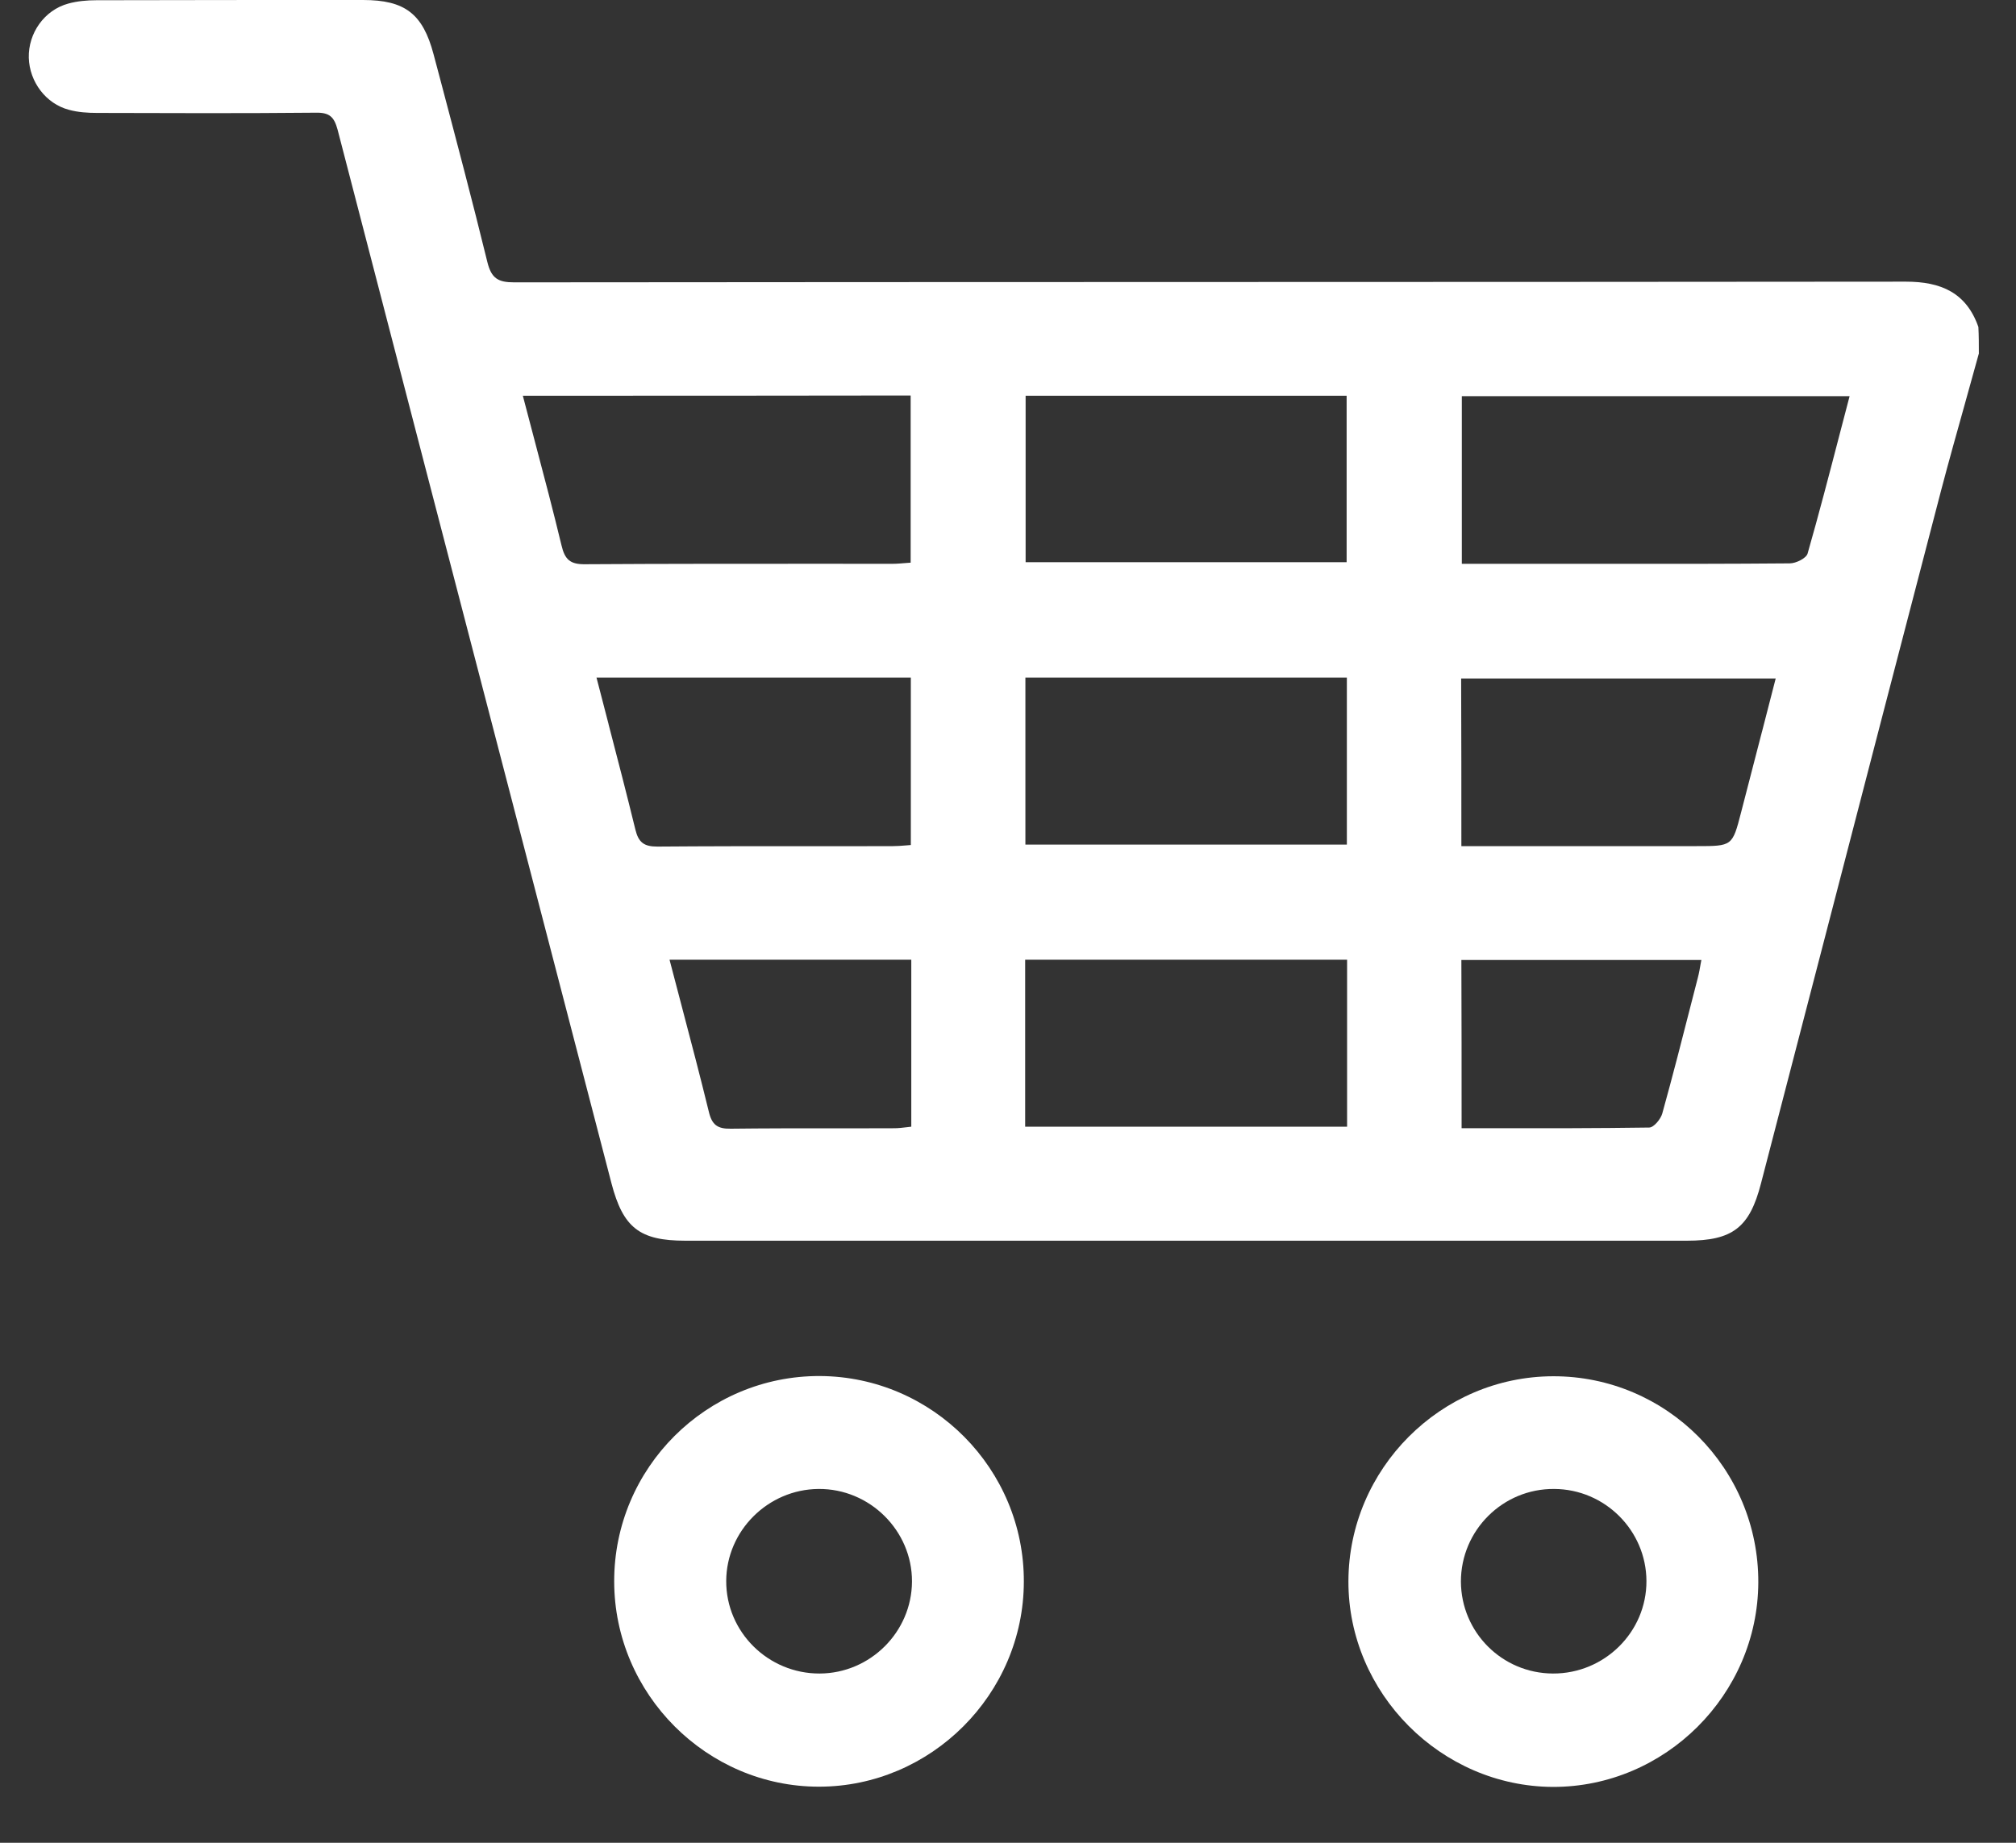
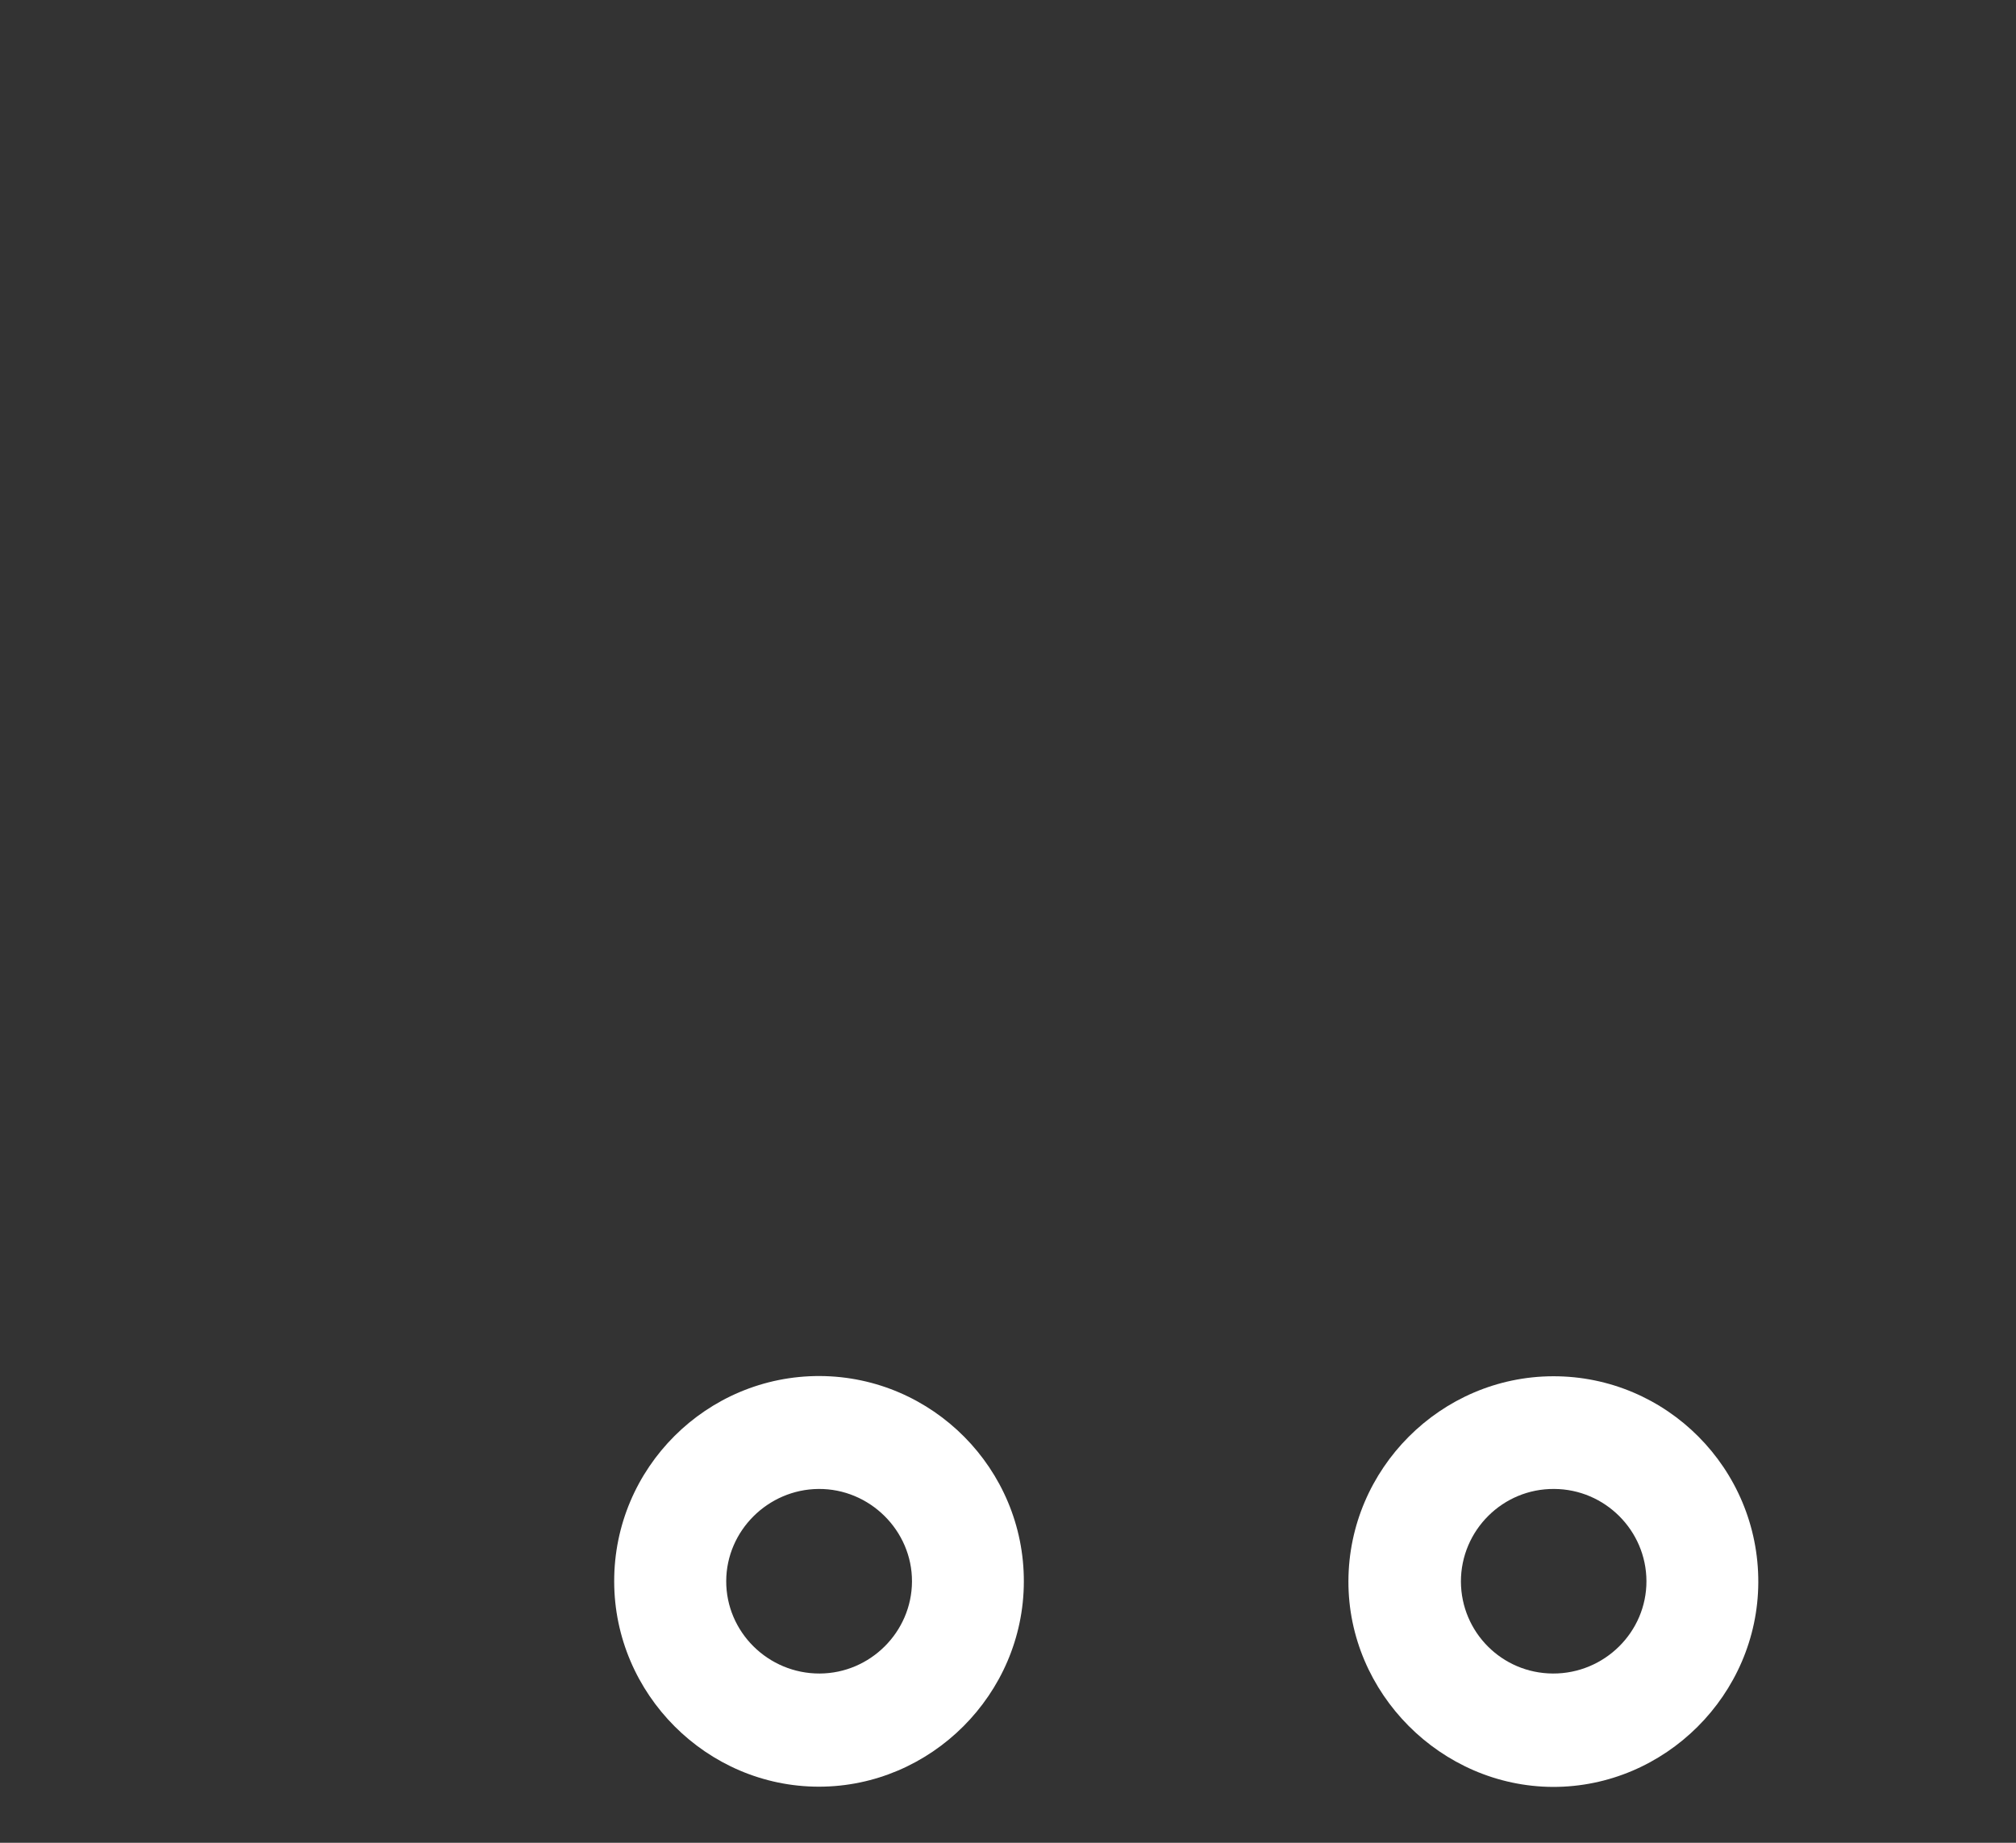
<svg xmlns="http://www.w3.org/2000/svg" width="35" height="32" viewBox="0 0 35 32" fill="none">
  <rect x="0" y="0" width="35" height="32" fill="#333333" stroke="none" />
-   <path fill-rule="evenodd" clip-rule="evenodd" d="M34.116 6.999L34.116 6.998L34.117 6.997L34.117 6.996C34.197 6.71 34.277 6.425 34.355 6.139C34.355 5.984 34.355 5.829 34.347 5.678C34.138 5.081 33.696 4.891 33.088 4.891C29.061 4.895 25.034 4.896 21.007 4.897C16.98 4.898 12.953 4.899 8.926 4.903C8.651 4.903 8.531 4.837 8.461 4.55C8.202 3.491 7.922 2.434 7.643 1.378L7.527 0.942C7.341 0.24 7.031 0 6.302 0C4.76 0 3.217 0 1.675 0.004C1.512 0.004 1.341 0.019 1.186 0.062C0.772 0.174 0.489 0.574 0.5 1.004C0.512 1.419 0.795 1.802 1.198 1.907C1.353 1.95 1.524 1.961 1.686 1.961H1.686C2.954 1.965 4.221 1.969 5.488 1.957C5.725 1.953 5.802 2.035 5.861 2.252C6.876 6.168 7.894 10.083 8.913 13.998L8.913 13.999C9.481 16.182 10.049 18.366 10.616 20.549C10.818 21.32 11.104 21.545 11.899 21.545H29.286C30.08 21.545 30.375 21.317 30.572 20.553C30.945 19.117 31.318 17.681 31.691 16.245L31.692 16.241C32.36 13.666 33.028 11.089 33.7 8.515C33.833 8.009 33.975 7.504 34.116 7L34.116 6.999ZM9.29 7.682C9.22 7.415 9.149 7.146 9.077 6.872C11.345 6.872 13.566 6.872 15.81 6.868V9.771L15.741 9.776C15.657 9.783 15.568 9.791 15.476 9.791C15.122 9.791 14.768 9.79 14.413 9.79C12.995 9.79 11.576 9.789 10.159 9.798C9.899 9.802 9.806 9.717 9.748 9.469C9.605 8.875 9.45 8.286 9.29 7.682L9.29 7.682L9.29 7.682ZM32.111 6.88H25.379V9.791H27.142C27.404 9.791 27.666 9.791 27.928 9.791C28.976 9.792 30.024 9.792 31.072 9.783C31.181 9.783 31.359 9.694 31.382 9.612C31.577 8.931 31.756 8.242 31.938 7.542L31.938 7.542L31.938 7.542C31.995 7.322 32.053 7.102 32.111 6.88ZM17.806 9.763V6.872H23.379V9.763H17.806ZM17.802 11.767V14.666H23.383V11.767H17.802ZM17.798 19.565V16.666H23.387V19.565H17.798ZM15.813 14.674V11.767H10.356C10.426 12.037 10.495 12.306 10.565 12.573L10.565 12.574L10.565 12.575L10.565 12.576L10.565 12.576L10.565 12.576L10.565 12.576C10.725 13.189 10.882 13.797 11.031 14.406C11.085 14.627 11.178 14.701 11.411 14.701C12.263 14.694 13.117 14.694 13.971 14.694H13.971H13.971H13.971C14.484 14.695 14.996 14.695 15.507 14.693C15.574 14.693 15.641 14.688 15.714 14.682L15.714 14.682C15.746 14.679 15.779 14.676 15.813 14.674ZM25.759 14.693H25.371C25.371 13.697 25.371 12.751 25.367 11.782H30.828C30.749 12.089 30.67 12.394 30.592 12.699L30.591 12.703L30.59 12.704L30.59 12.705C30.469 13.173 30.349 13.64 30.227 14.108C30.076 14.693 30.076 14.693 29.456 14.693H25.759ZM15.821 16.666H11.624C11.694 16.938 11.765 17.207 11.836 17.475L11.836 17.475C11.998 18.089 12.157 18.695 12.306 19.305C12.36 19.534 12.457 19.604 12.686 19.6C13.277 19.593 13.869 19.593 14.461 19.593H14.462C14.817 19.593 15.172 19.594 15.527 19.592C15.597 19.592 15.67 19.583 15.746 19.574C15.771 19.571 15.796 19.568 15.821 19.565V16.666ZM25.927 19.592C25.744 19.592 25.56 19.592 25.375 19.592C25.375 18.588 25.375 17.635 25.371 16.67H29.538C29.534 16.689 29.531 16.708 29.527 16.727C29.512 16.814 29.498 16.897 29.476 16.98C29.443 17.105 29.411 17.231 29.379 17.357C29.21 18.018 29.042 18.678 28.859 19.336C28.832 19.433 28.712 19.58 28.631 19.58C27.733 19.593 26.839 19.593 25.927 19.592Z" fill="white" />
  <path fill-rule="evenodd" clip-rule="evenodd" d="M26.964 23.899C25.015 23.903 23.414 25.507 23.41 27.46C23.406 29.402 25.018 31.022 26.96 31.03C28.906 31.034 30.518 29.429 30.526 27.48C30.534 25.503 28.933 23.895 26.964 23.899ZM28.584 27.453C28.588 28.34 27.855 29.065 26.96 29.061C26.076 29.057 25.367 28.344 25.363 27.464C25.363 26.573 26.092 25.848 26.983 25.856C27.863 25.86 28.58 26.577 28.584 27.453Z" fill="white" />
  <path fill-rule="evenodd" clip-rule="evenodd" d="M14.217 31.026C16.162 31.026 17.771 29.421 17.775 27.468C17.782 25.511 16.193 23.906 14.236 23.895C12.267 23.887 10.659 25.491 10.663 27.464C10.666 29.418 12.271 31.026 14.217 31.026ZM15.833 27.464C15.829 28.34 15.108 29.057 14.232 29.061C13.337 29.065 12.604 28.34 12.608 27.453C12.612 26.581 13.333 25.864 14.209 25.856C15.1 25.848 15.837 26.581 15.833 27.464Z" fill="white" />
</svg>